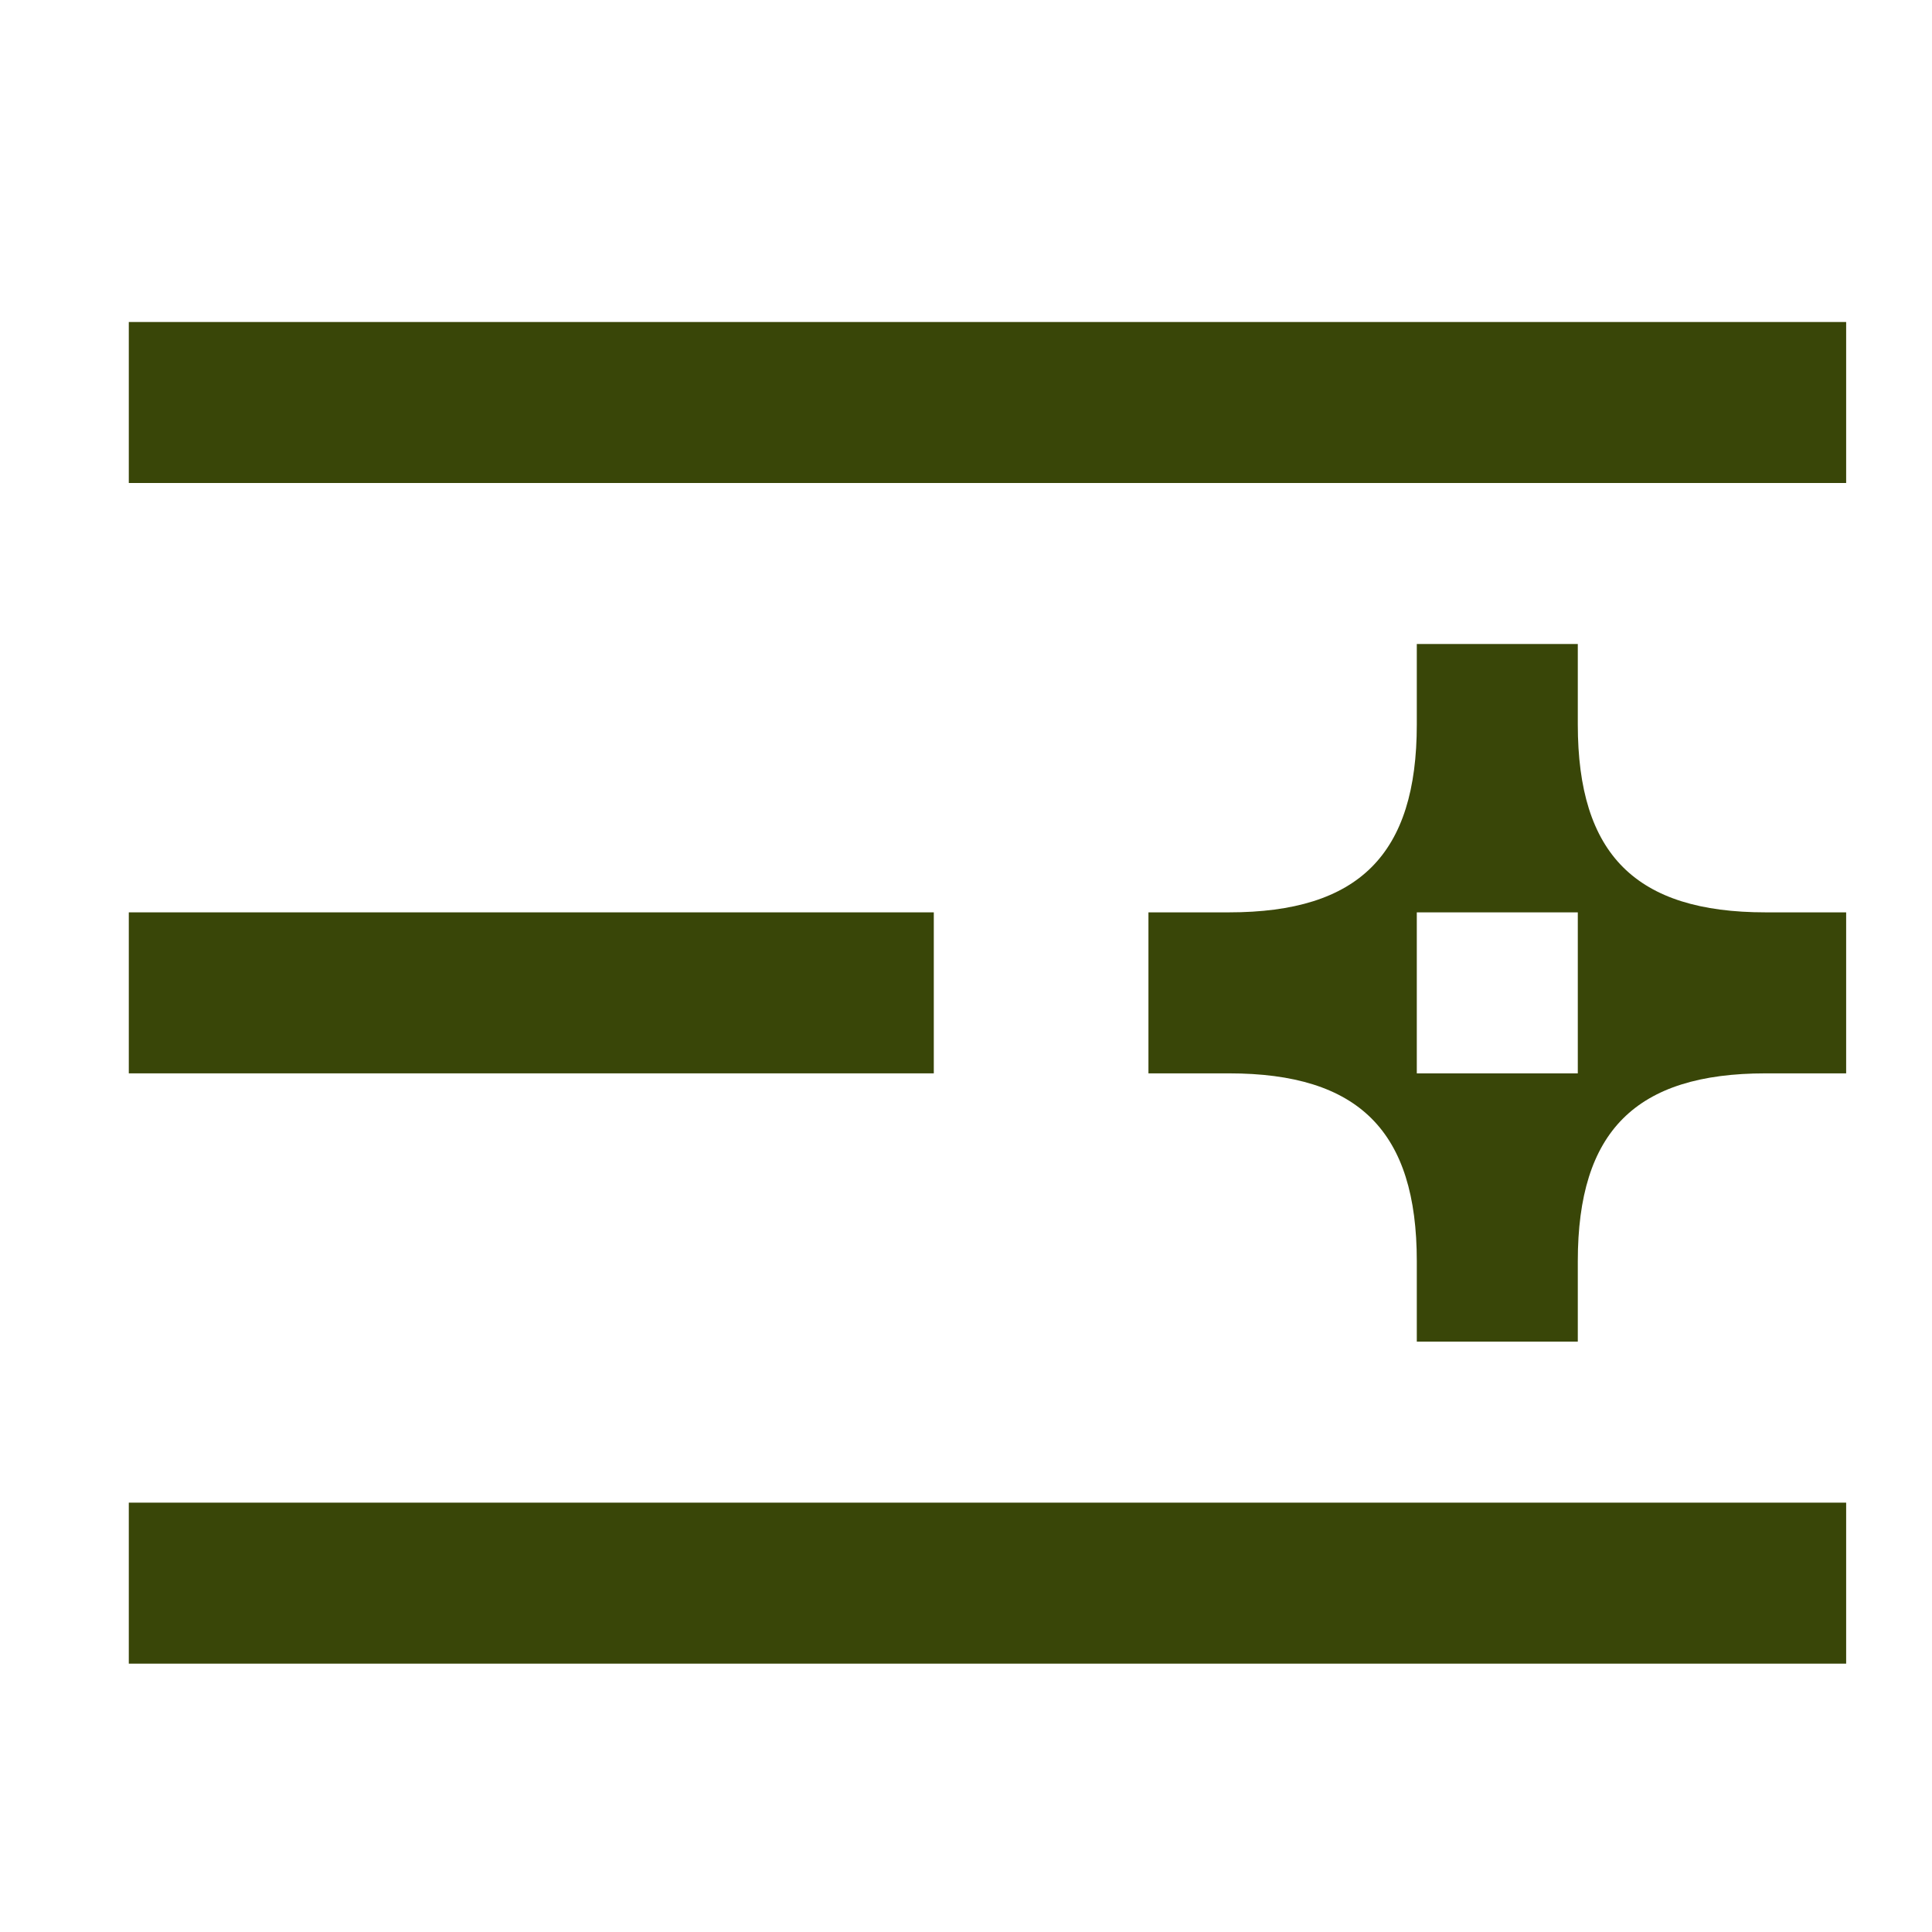
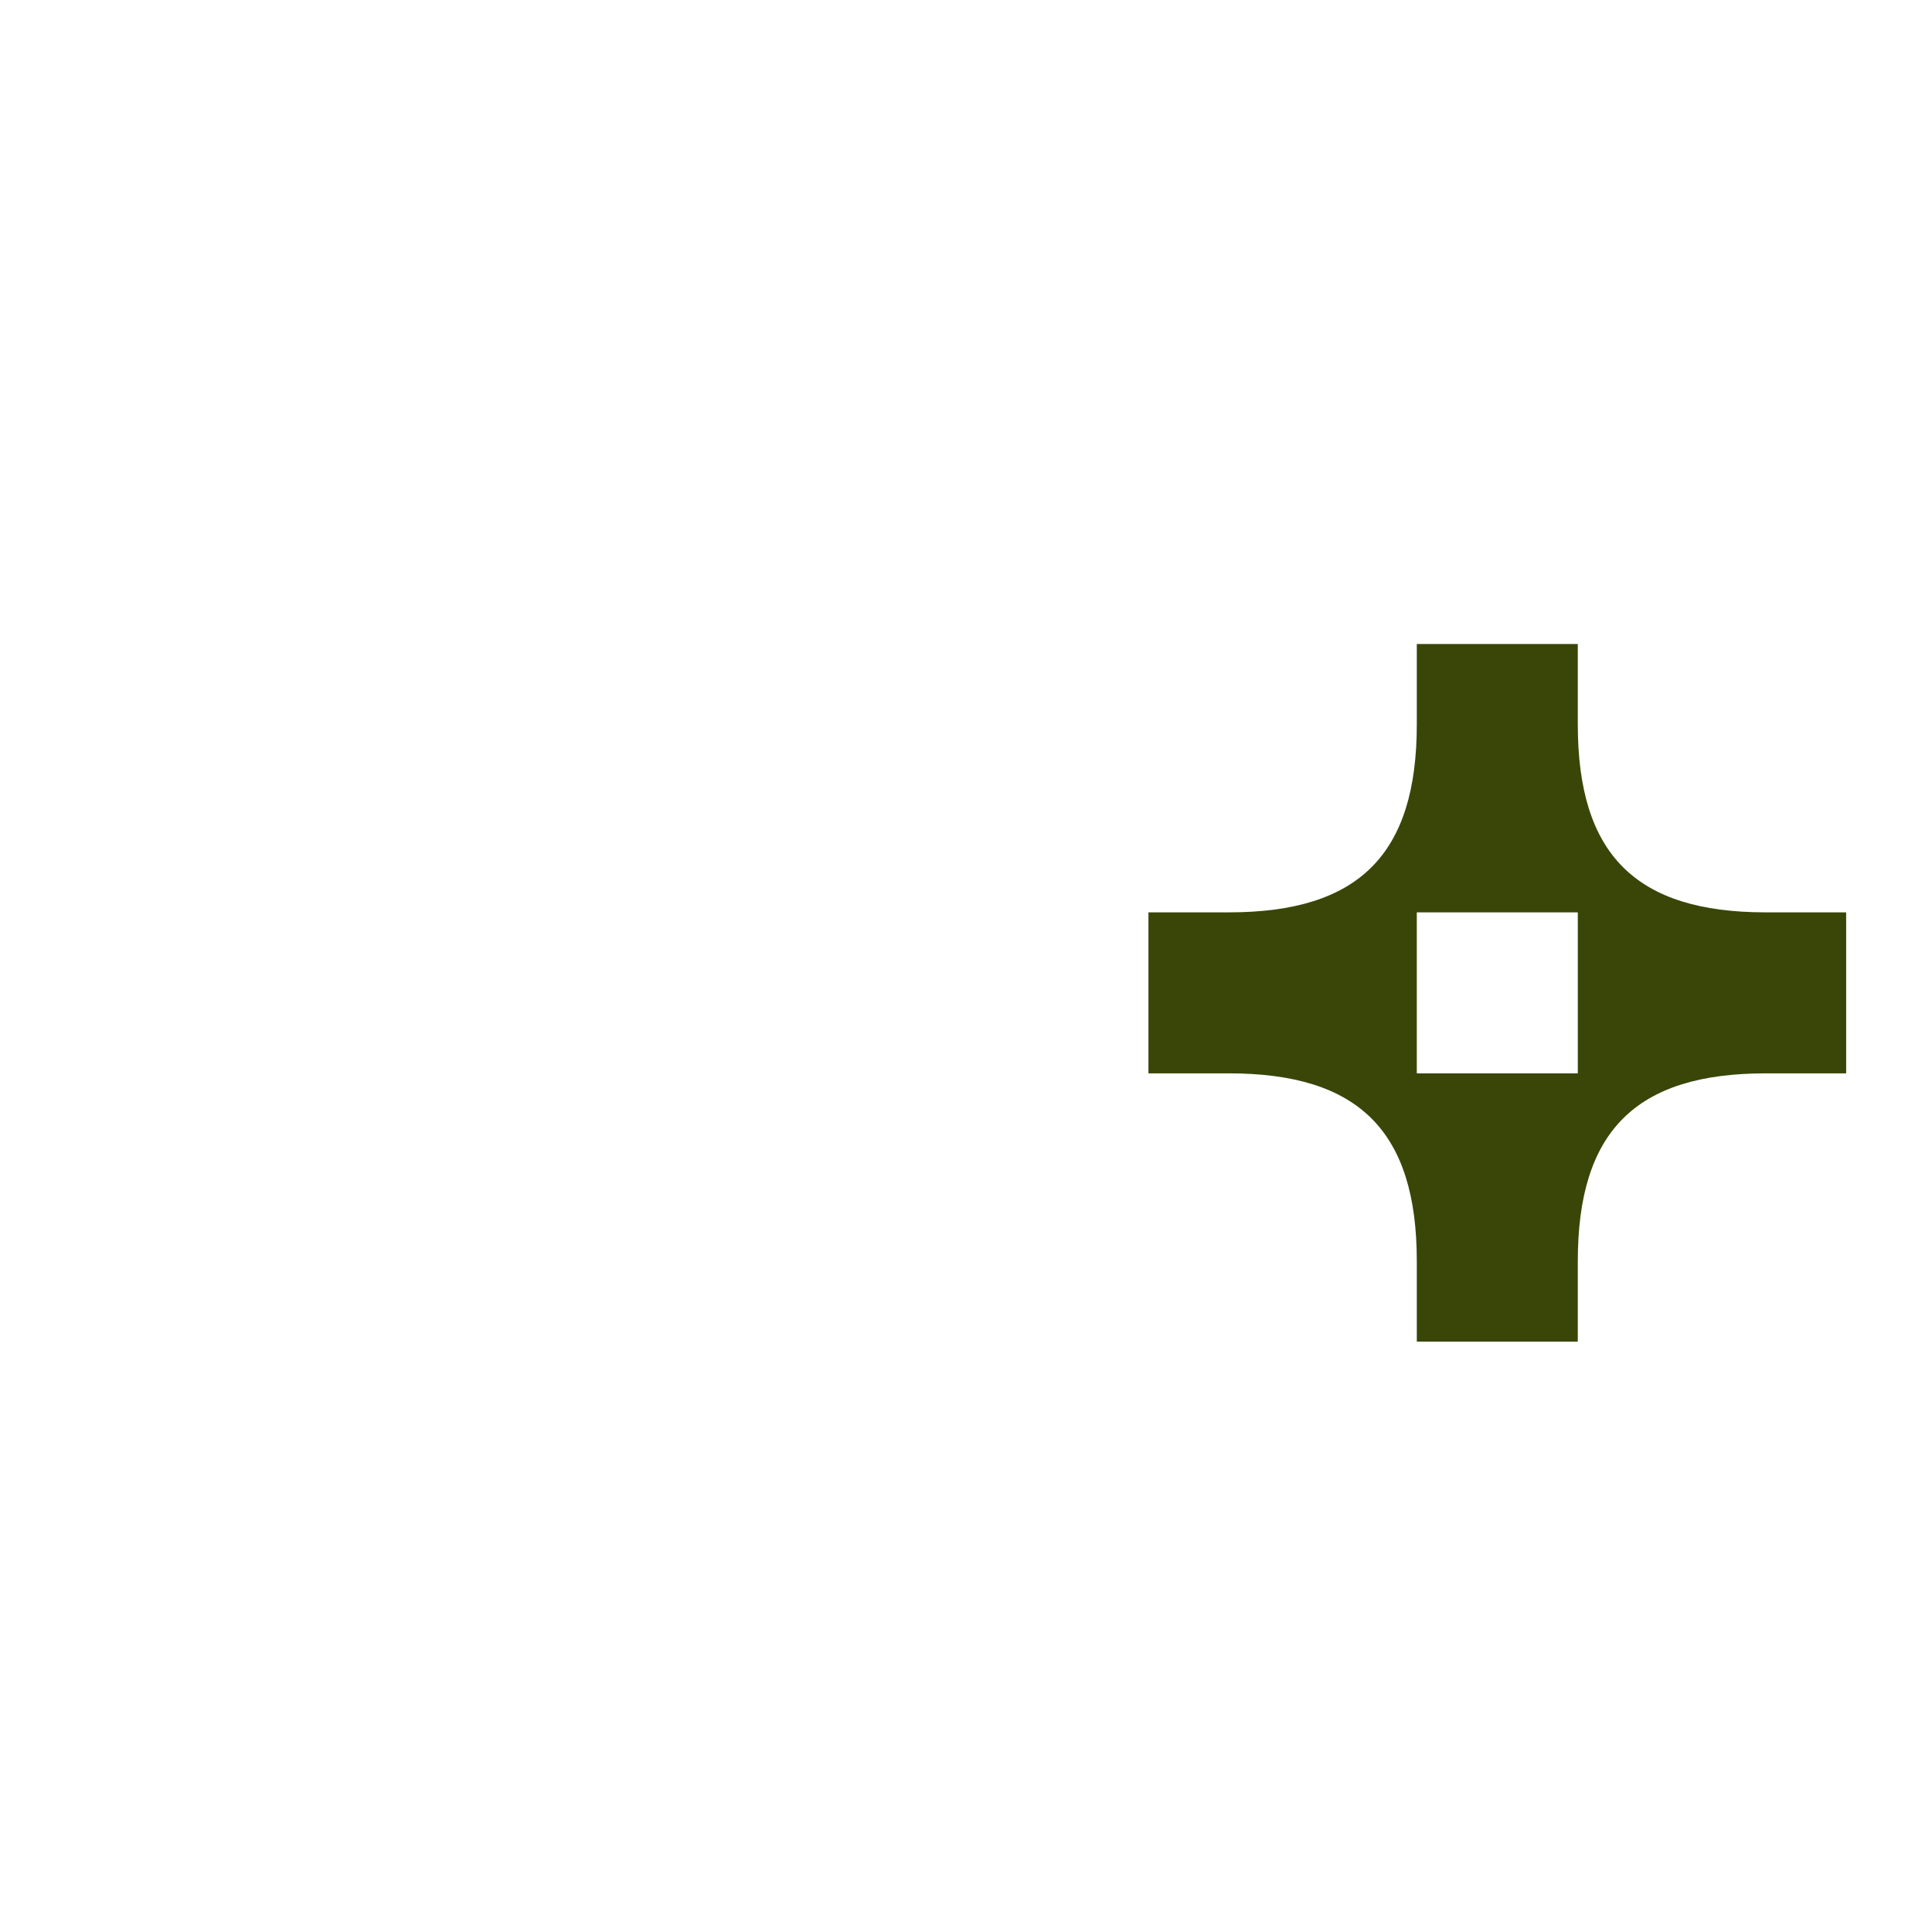
<svg xmlns="http://www.w3.org/2000/svg" width="30" height="30" viewBox="0 0 30 30" fill="none">
-   <path d="M28.667 7.5H2V5H28.667V7.5Z" fill="#394608" />
-   <path d="M2 25.833V23.333H28.667V25.833H2Z" fill="#394608" />
-   <path d="M14.5 16.667H2V14.167H14.5V16.667Z" fill="#394608" />
  <path fill-rule="evenodd" clip-rule="evenodd" d="M27.417 14.167C25.4 14.167 24.5 13.268 24.5 11.25V10H22V11.25C22 13.268 21.1 14.167 19.083 14.167H17.833V16.667H19.083C21.1 16.667 22 17.566 22 19.583V20.833H24.5V19.583C24.5 17.566 25.4 16.667 27.417 16.667H28.667V14.167H27.417ZM24.5 14.167H22V16.667H24.5V14.167Z" fill="#394608" />
</svg>